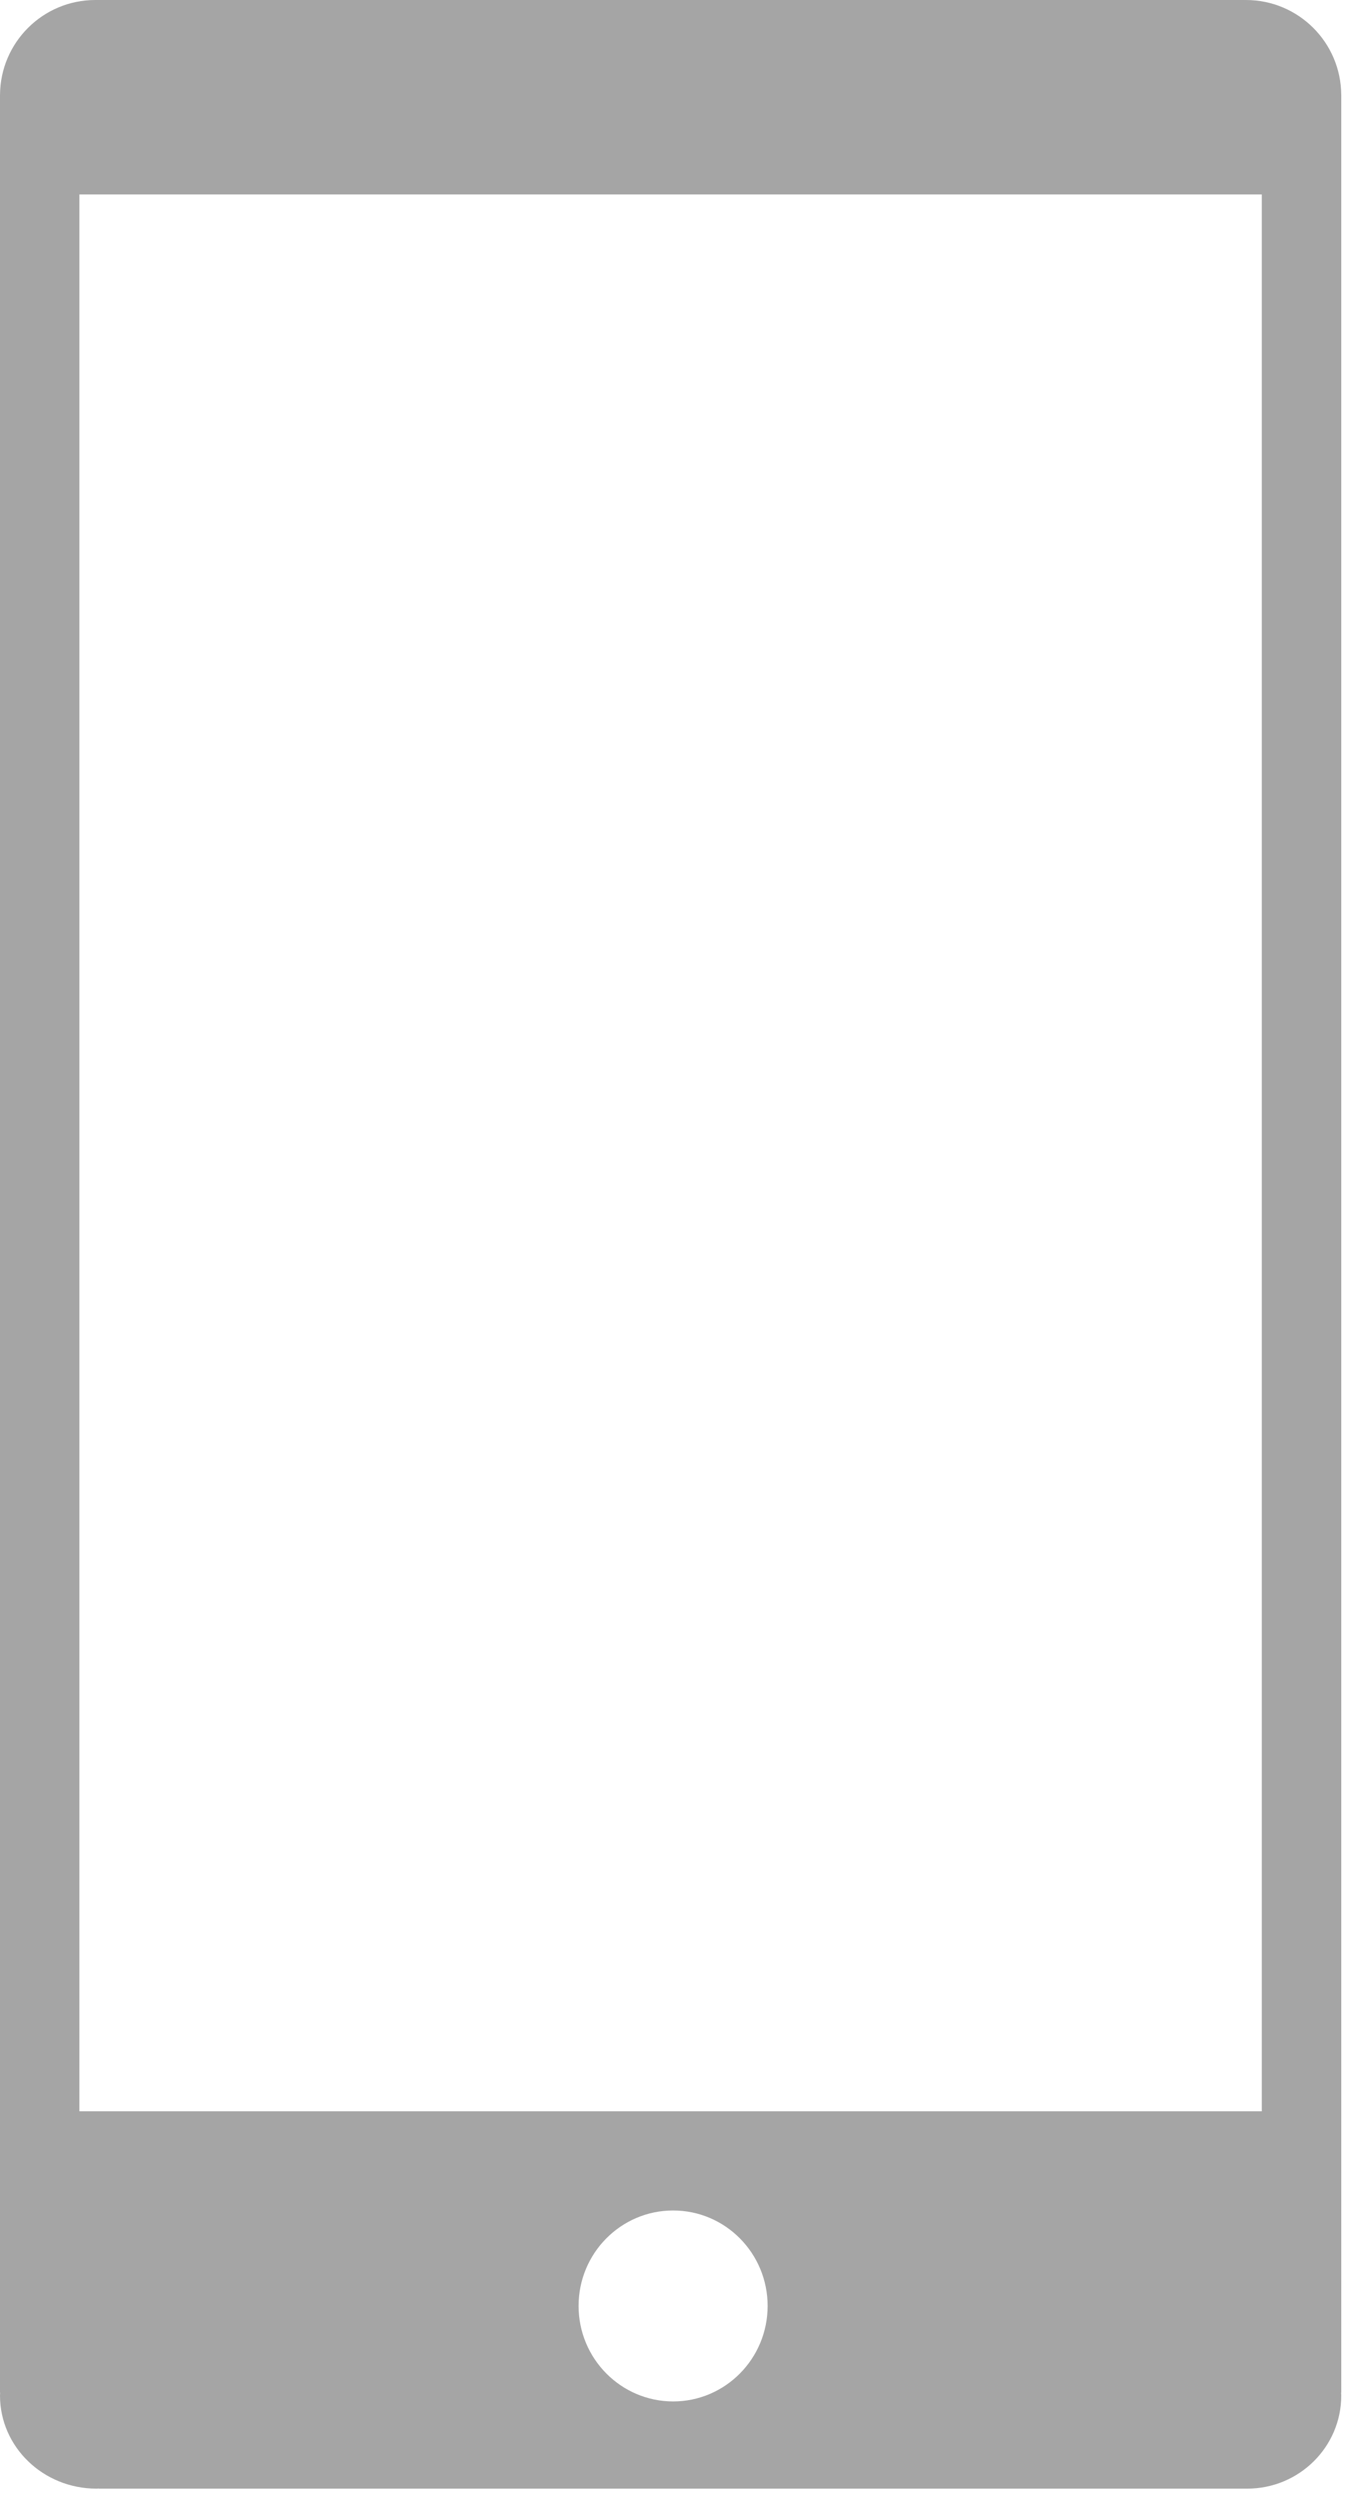
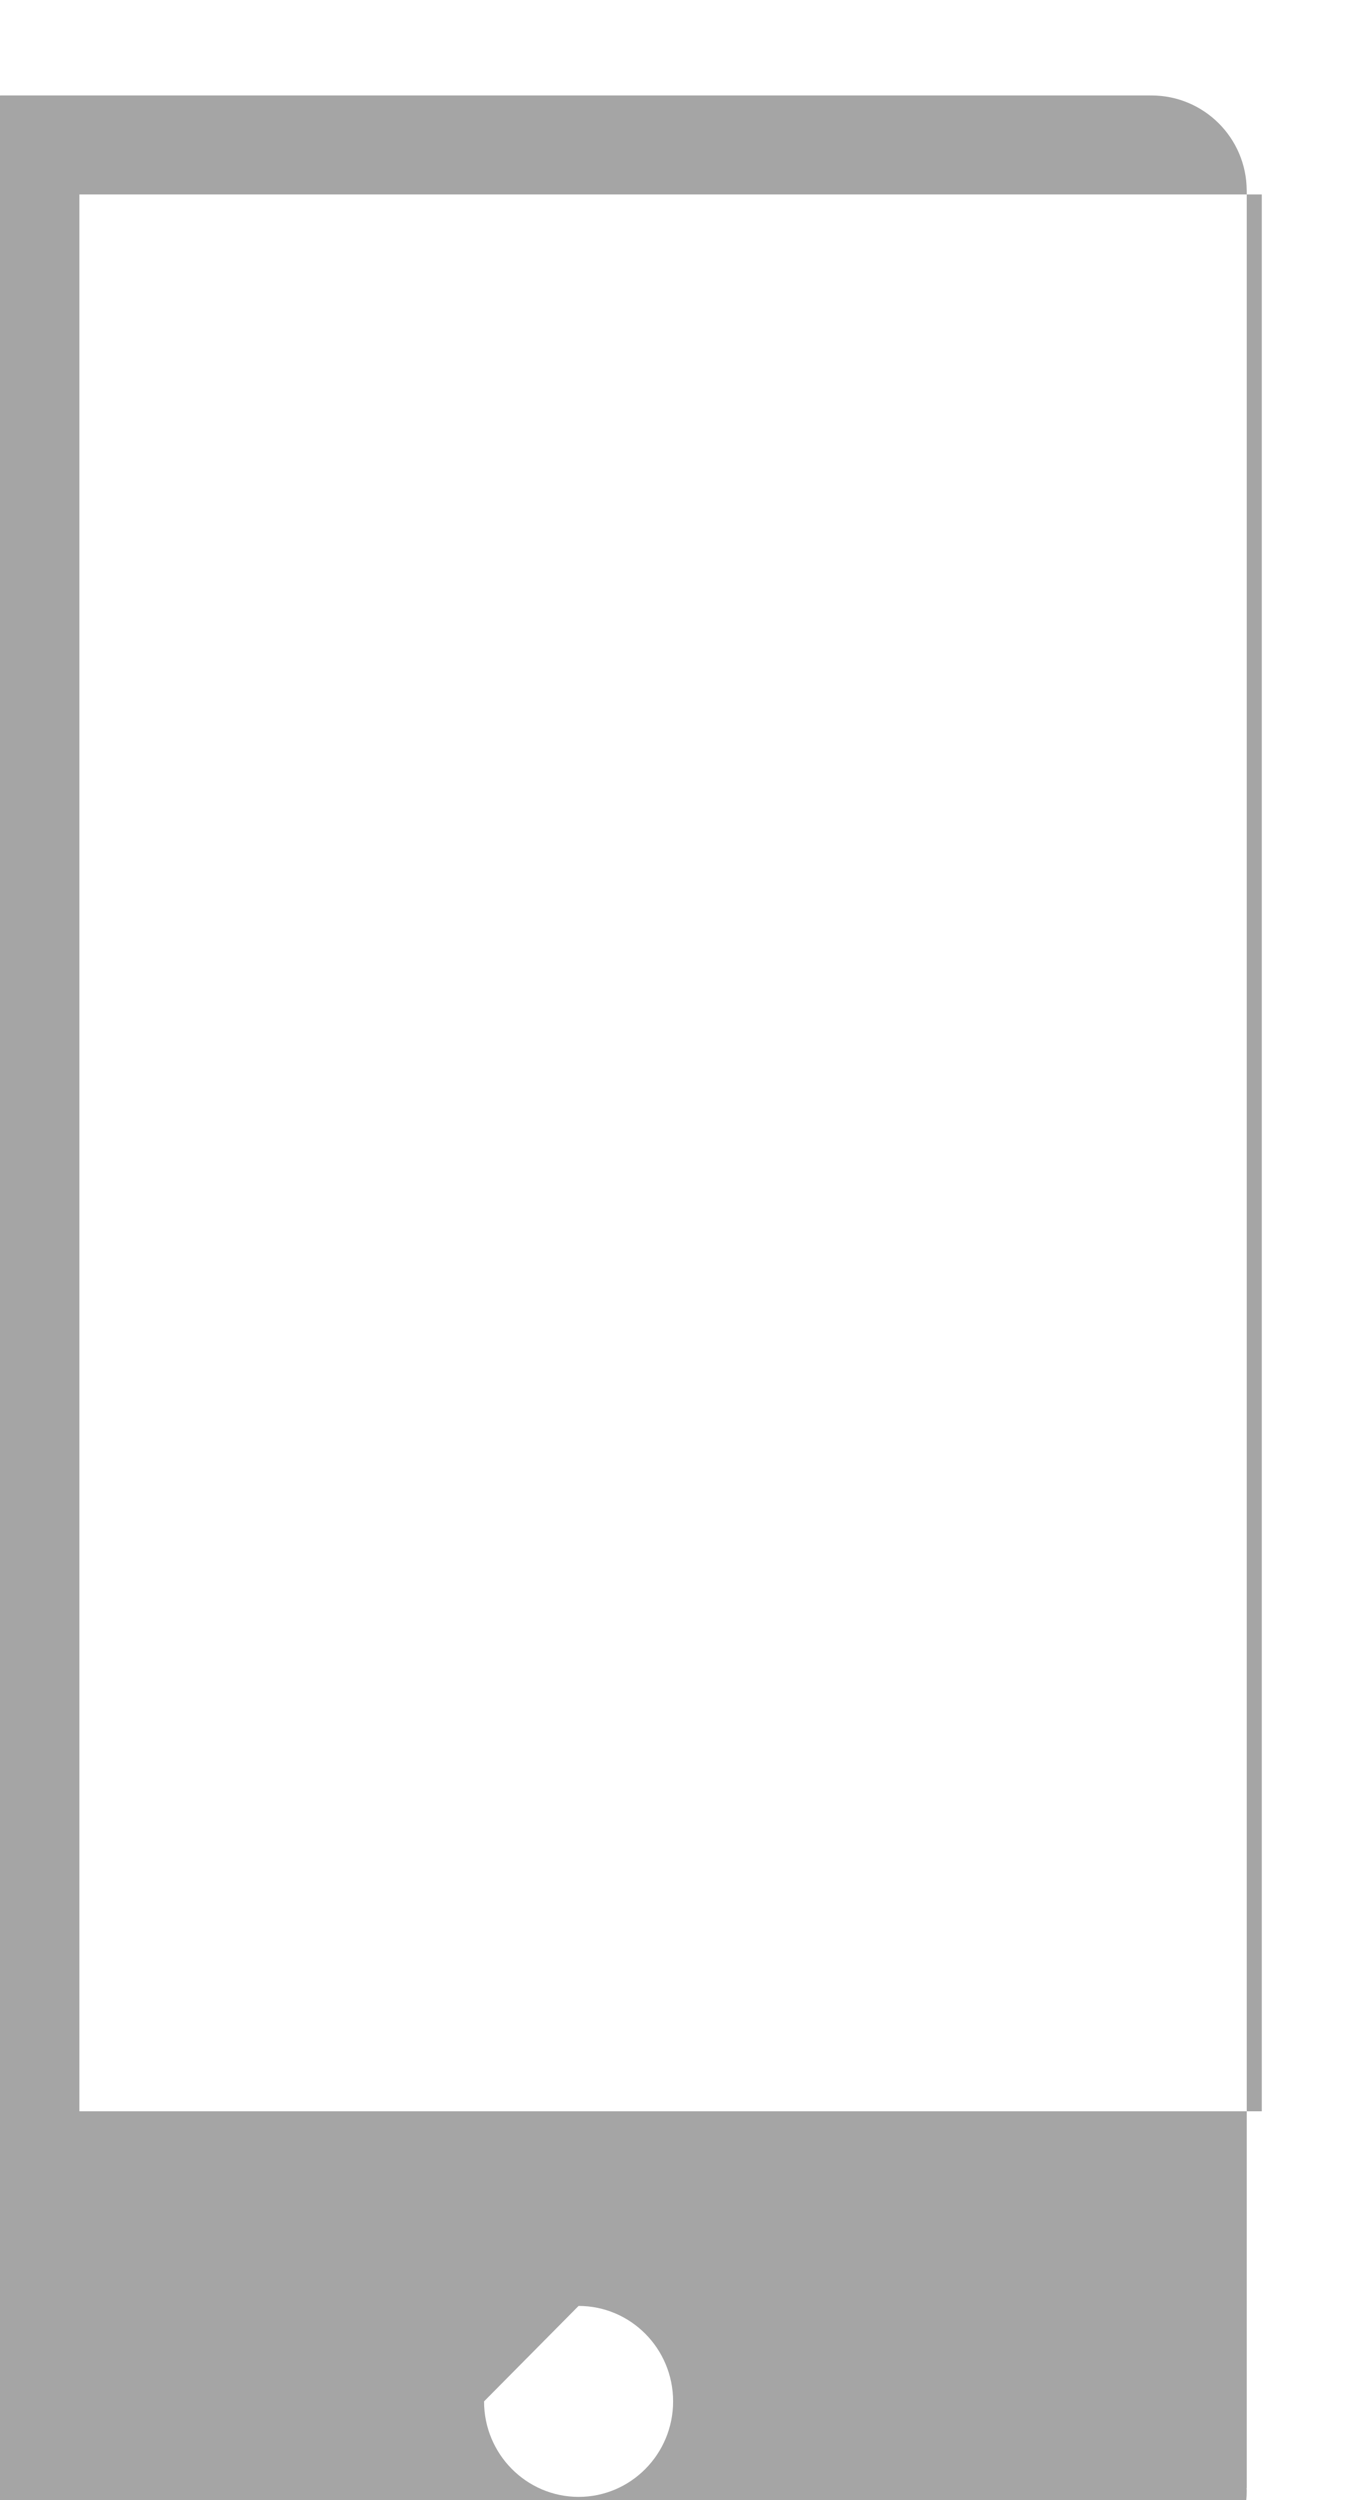
<svg xmlns="http://www.w3.org/2000/svg" width="76" height="140">
  <g>
    <title>background</title>
-     <rect fill="none" id="canvas_background" height="142" width="78" y="-1" x="-1" />
  </g>
  <g>
    <title>Layer 1</title>
    <g id="Livello_12">
-       <path id="svg_1" d="m70.667,118.226l-66.22,0l0,-107.337l66.22,0l0,107.337zm-38.263,10.899c0,-2.951 2.37,-5.345 5.294,-5.345c2.925,0 5.294,2.394 5.294,5.345c0,2.95 -2.369,5.348 -5.294,5.348c-2.924,-0.004 -5.294,-2.398 -5.294,-5.348m42.706,4.851l0.009,0l0,-128.635l0,-0.001l0,-0.026l-0.002,0c-0.014,-2.937 -2.397,-5.314 -5.339,-5.314c-0.021,0 -0.038,0.002 -0.057,0.002l0,-0.002l-11.997,0l-35,0l-17.388,0c-2.938,0.002 -5.319,2.379 -5.335,5.314l-0.001,0l0,128.661l0.008,0c-0.002,0.056 -0.008,0.111 -0.008,0.169c0,2.878 2.419,5.212 5.404,5.212c0.044,0 0.087,-0.006 0.131,-0.007l0,0.007l64.316,0l0,0c2.904,0 5.267,-2.333 5.267,-5.212c0.001,-0.057 -0.006,-0.113 -0.008,-0.168" fill="#A5A5A5" />
+       <path id="svg_1" d="m70.667,118.226l-66.22,0l0,-107.337l66.22,0l0,107.337zm-38.263,10.899c2.925,0 5.294,2.394 5.294,5.345c0,2.95 -2.369,5.348 -5.294,5.348c-2.924,-0.004 -5.294,-2.398 -5.294,-5.348m42.706,4.851l0.009,0l0,-128.635l0,-0.001l0,-0.026l-0.002,0c-0.014,-2.937 -2.397,-5.314 -5.339,-5.314c-0.021,0 -0.038,0.002 -0.057,0.002l0,-0.002l-11.997,0l-35,0l-17.388,0c-2.938,0.002 -5.319,2.379 -5.335,5.314l-0.001,0l0,128.661l0.008,0c-0.002,0.056 -0.008,0.111 -0.008,0.169c0,2.878 2.419,5.212 5.404,5.212c0.044,0 0.087,-0.006 0.131,-0.007l0,0.007l64.316,0l0,0c2.904,0 5.267,-2.333 5.267,-5.212c0.001,-0.057 -0.006,-0.113 -0.008,-0.168" fill="#A5A5A5" />
    </g>
    <g id="Livello_1_1_" />
  </g>
</svg>